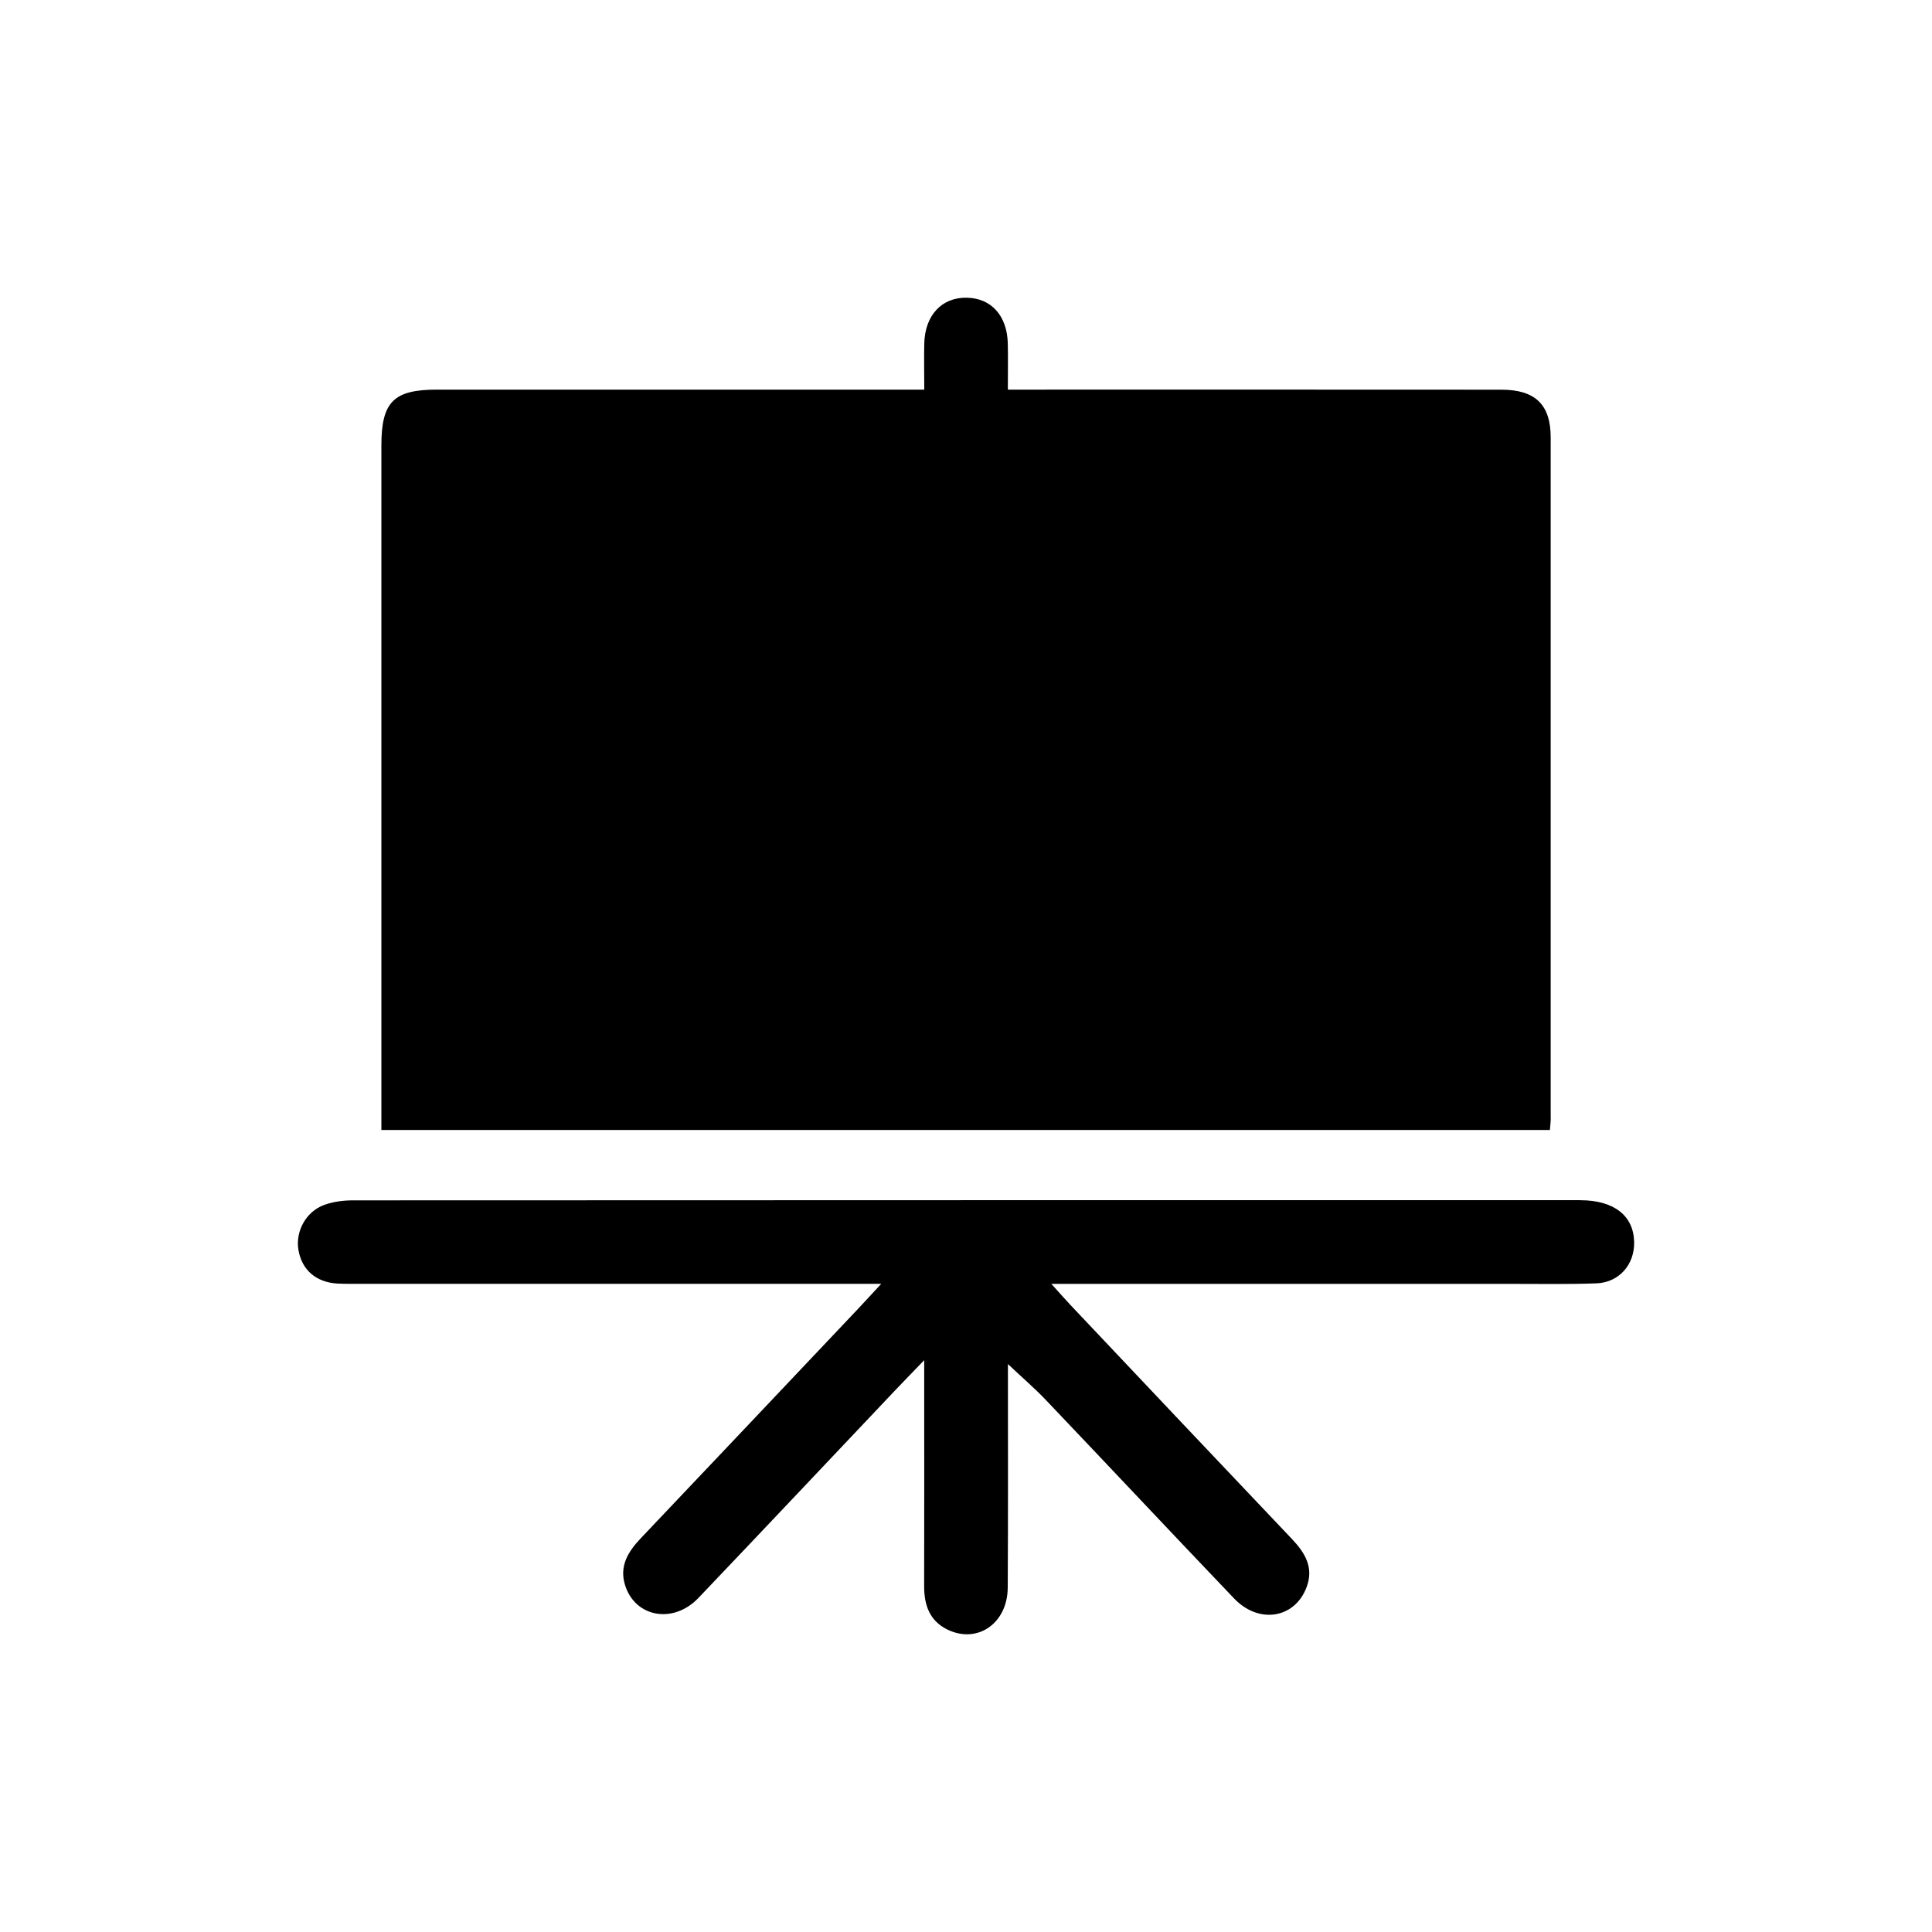
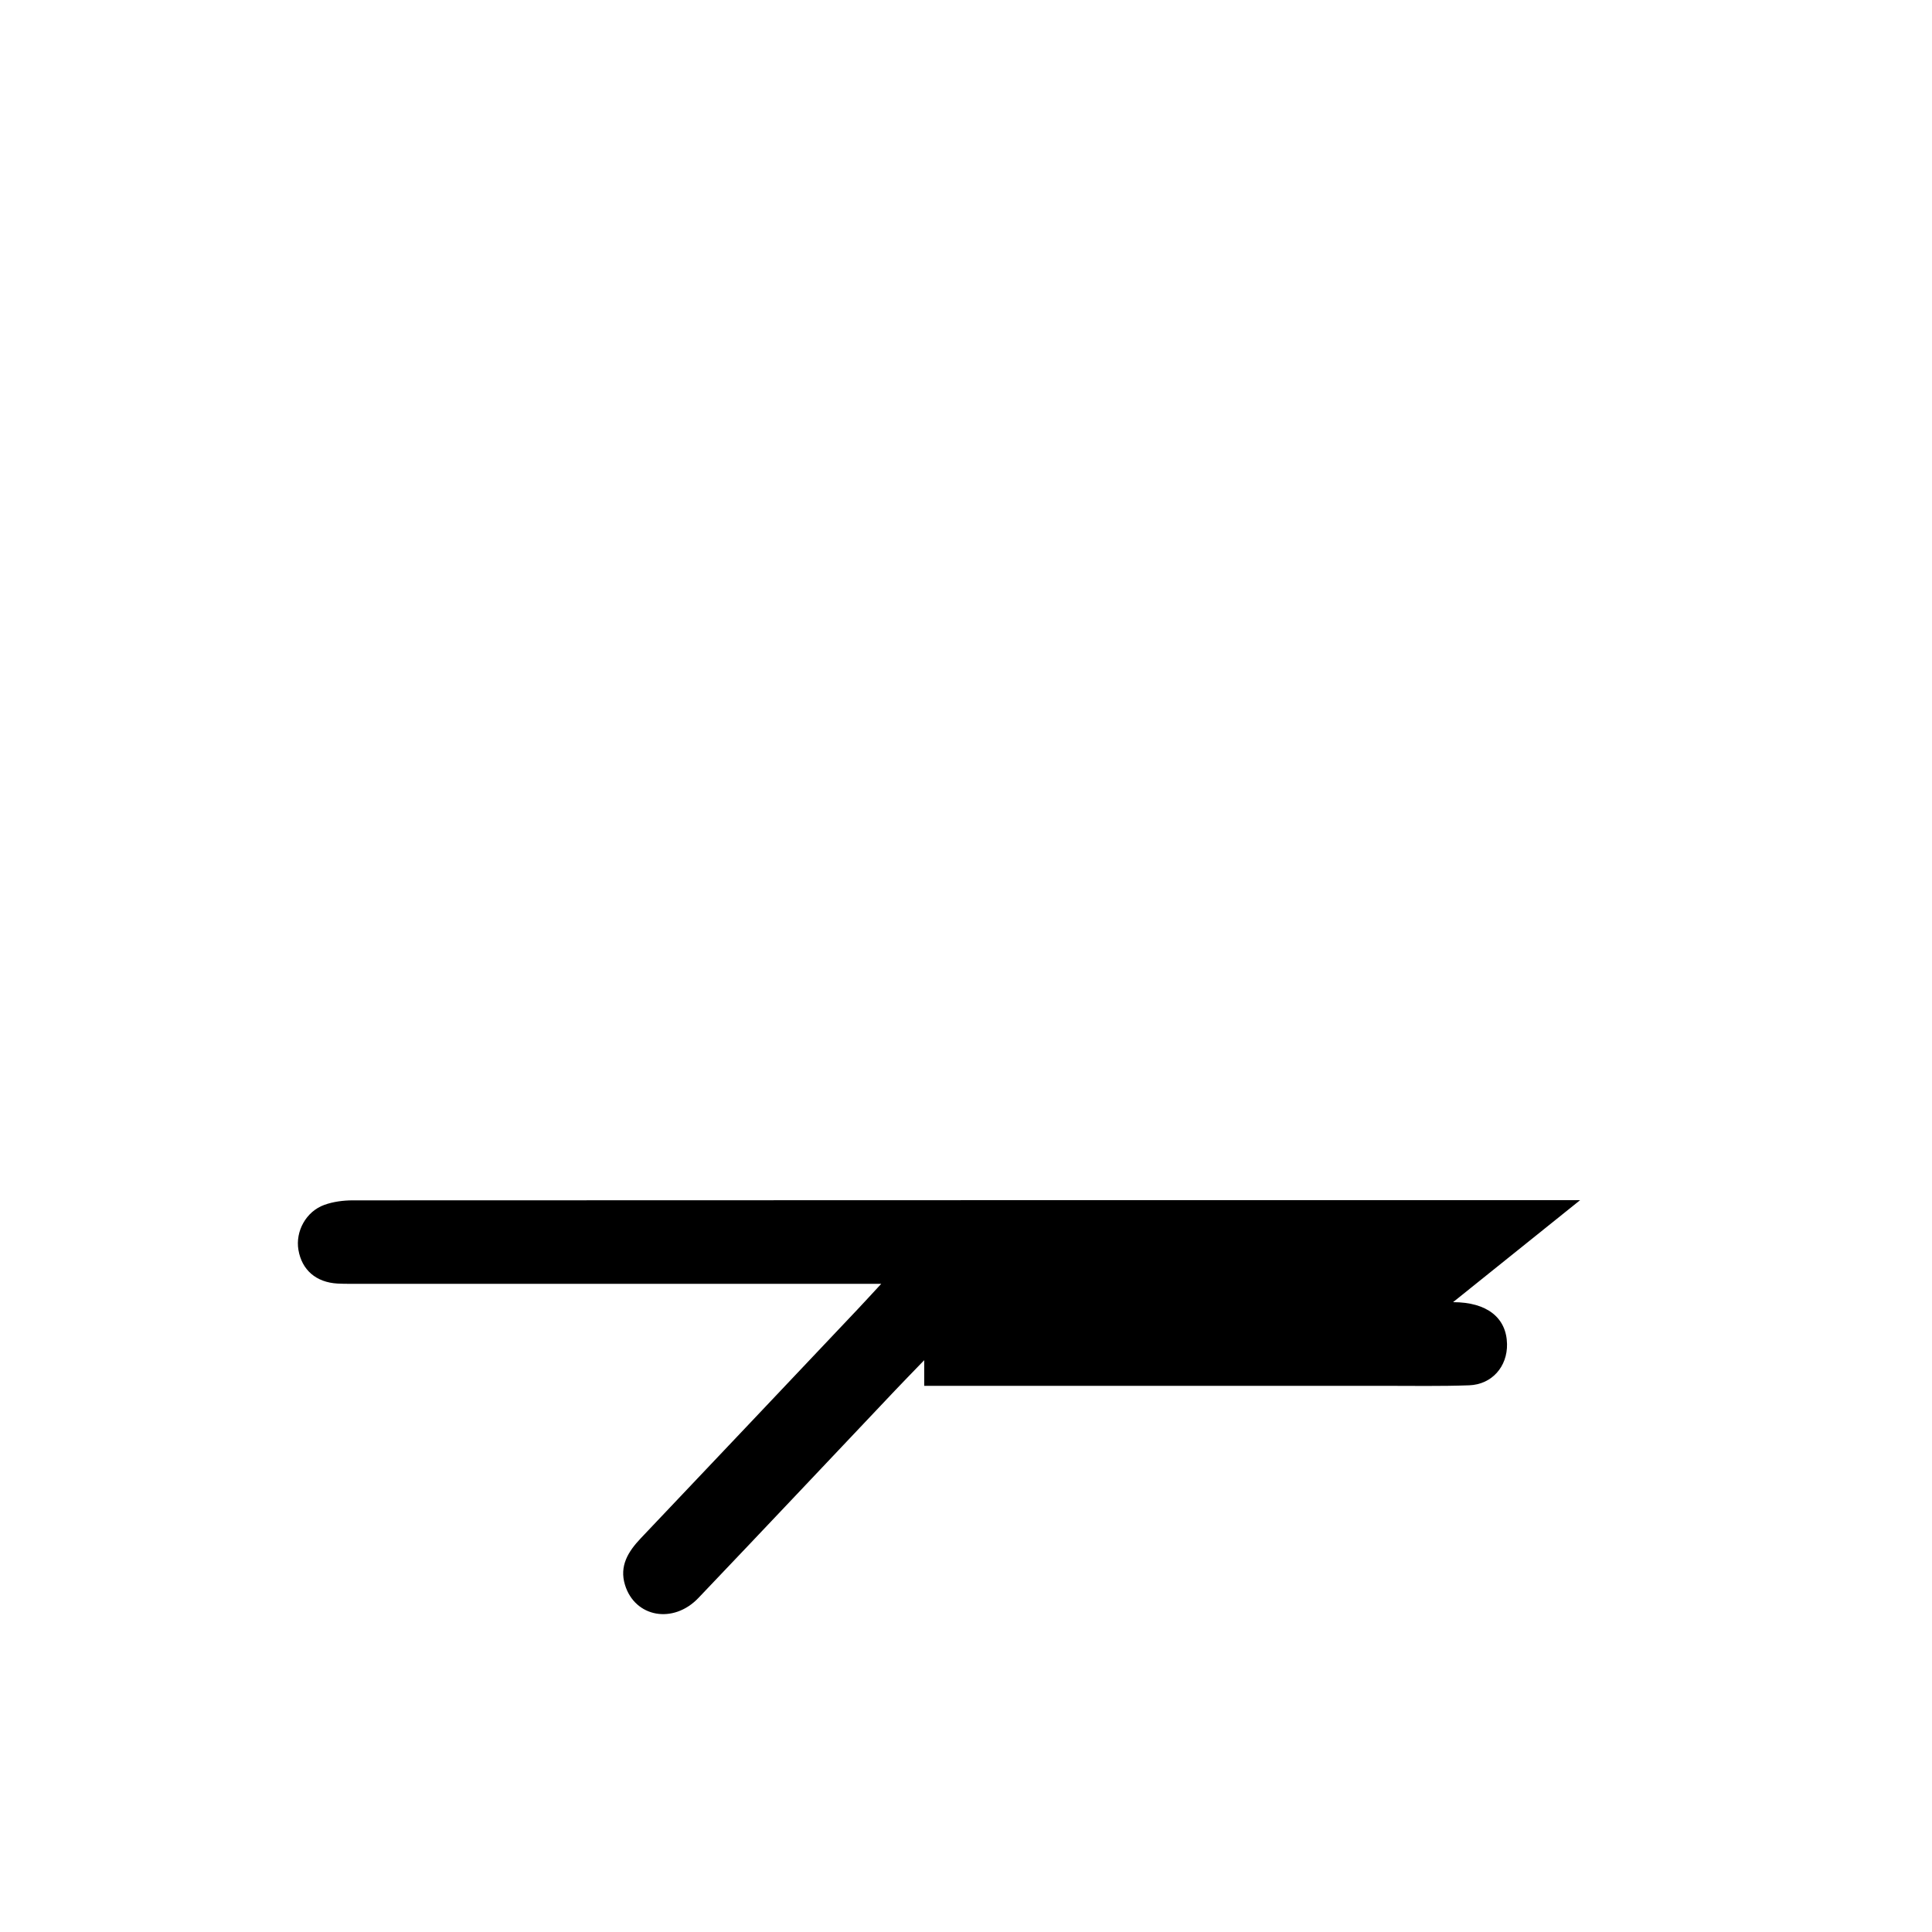
<svg xmlns="http://www.w3.org/2000/svg" id="Layer_1" viewBox="0 0 300 300">
-   <path d="M240.79,173.61c0-35.23.01-70.46,0-105.69,0-5.1-2.41-7.41-7.66-7.41-24.21-.02-48.41-.01-72.62-.01h-4.01c0-2.65.04-4.9-.01-7.14-.09-4.31-2.54-7.04-6.32-7.13-3.91-.1-6.55,2.71-6.65,7.13-.05,2.33,0,4.66,0,7.14h-4.34c-23.78,0-47.55,0-71.32,0-6.75,0-8.64,1.9-8.64,8.71,0,34.26,0,68.52,0,102.77v3.48h181.45c.06-.79.13-1.33.13-1.86Z" />
-   <path d="M245.36,186.36c-63.52,0-127.04,0-190.56.03-1.48,0-3.04.2-4.43.7-2.86,1.03-4.52,4.12-4.03,7,.53,3.11,2.74,5.03,6.06,5.22,1.19.06,2.38.04,3.57.04,25.6,0,51.21,0,76.81,0h4.06c-1.65,1.78-2.67,2.9-3.7,3.99-11.21,11.85-22.41,23.69-33.64,35.52-1.95,2.06-3.36,4.29-2.45,7.25,1.55,5.03,7.49,6.12,11.4,2.02,10.21-10.71,20.36-21.48,30.53-32.22,1.3-1.37,2.62-2.72,4.53-4.7v3.98c0,10.38.02,20.74-.01,31.11,0,2.92.83,5.36,3.58,6.72,4.65,2.3,9.36-.91,9.4-6.48.07-11.45.03-22.89.03-34.73,2.2,2.08,4.15,3.75,5.91,5.6,9.76,10.25,19.44,20.57,29.21,30.8,3.85,4.03,9.43,3.11,11.26-1.76,1.16-3.07-.27-5.37-2.33-7.53-11.46-12.06-22.87-24.15-34.3-36.24-.84-.89-1.65-1.82-3.01-3.32h4.25c22.36,0,44.72,0,67.08,0,4.43,0,8.86.08,13.29-.08,3.54-.13,5.95-2.91,5.88-6.41-.08-4.1-3.13-6.5-8.38-6.5Z" />
+   <path d="M245.36,186.36c-63.52,0-127.04,0-190.56.03-1.48,0-3.04.2-4.43.7-2.86,1.03-4.52,4.12-4.03,7,.53,3.11,2.74,5.03,6.06,5.22,1.19.06,2.38.04,3.57.04,25.6,0,51.21,0,76.81,0h4.06c-1.65,1.78-2.67,2.9-3.7,3.99-11.21,11.85-22.41,23.69-33.64,35.52-1.95,2.06-3.36,4.29-2.45,7.25,1.55,5.03,7.49,6.12,11.4,2.02,10.21-10.71,20.36-21.48,30.53-32.22,1.3-1.37,2.62-2.72,4.53-4.7v3.98h4.25c22.36,0,44.72,0,67.08,0,4.43,0,8.86.08,13.29-.08,3.54-.13,5.95-2.91,5.88-6.41-.08-4.1-3.13-6.5-8.38-6.5Z" />
</svg>